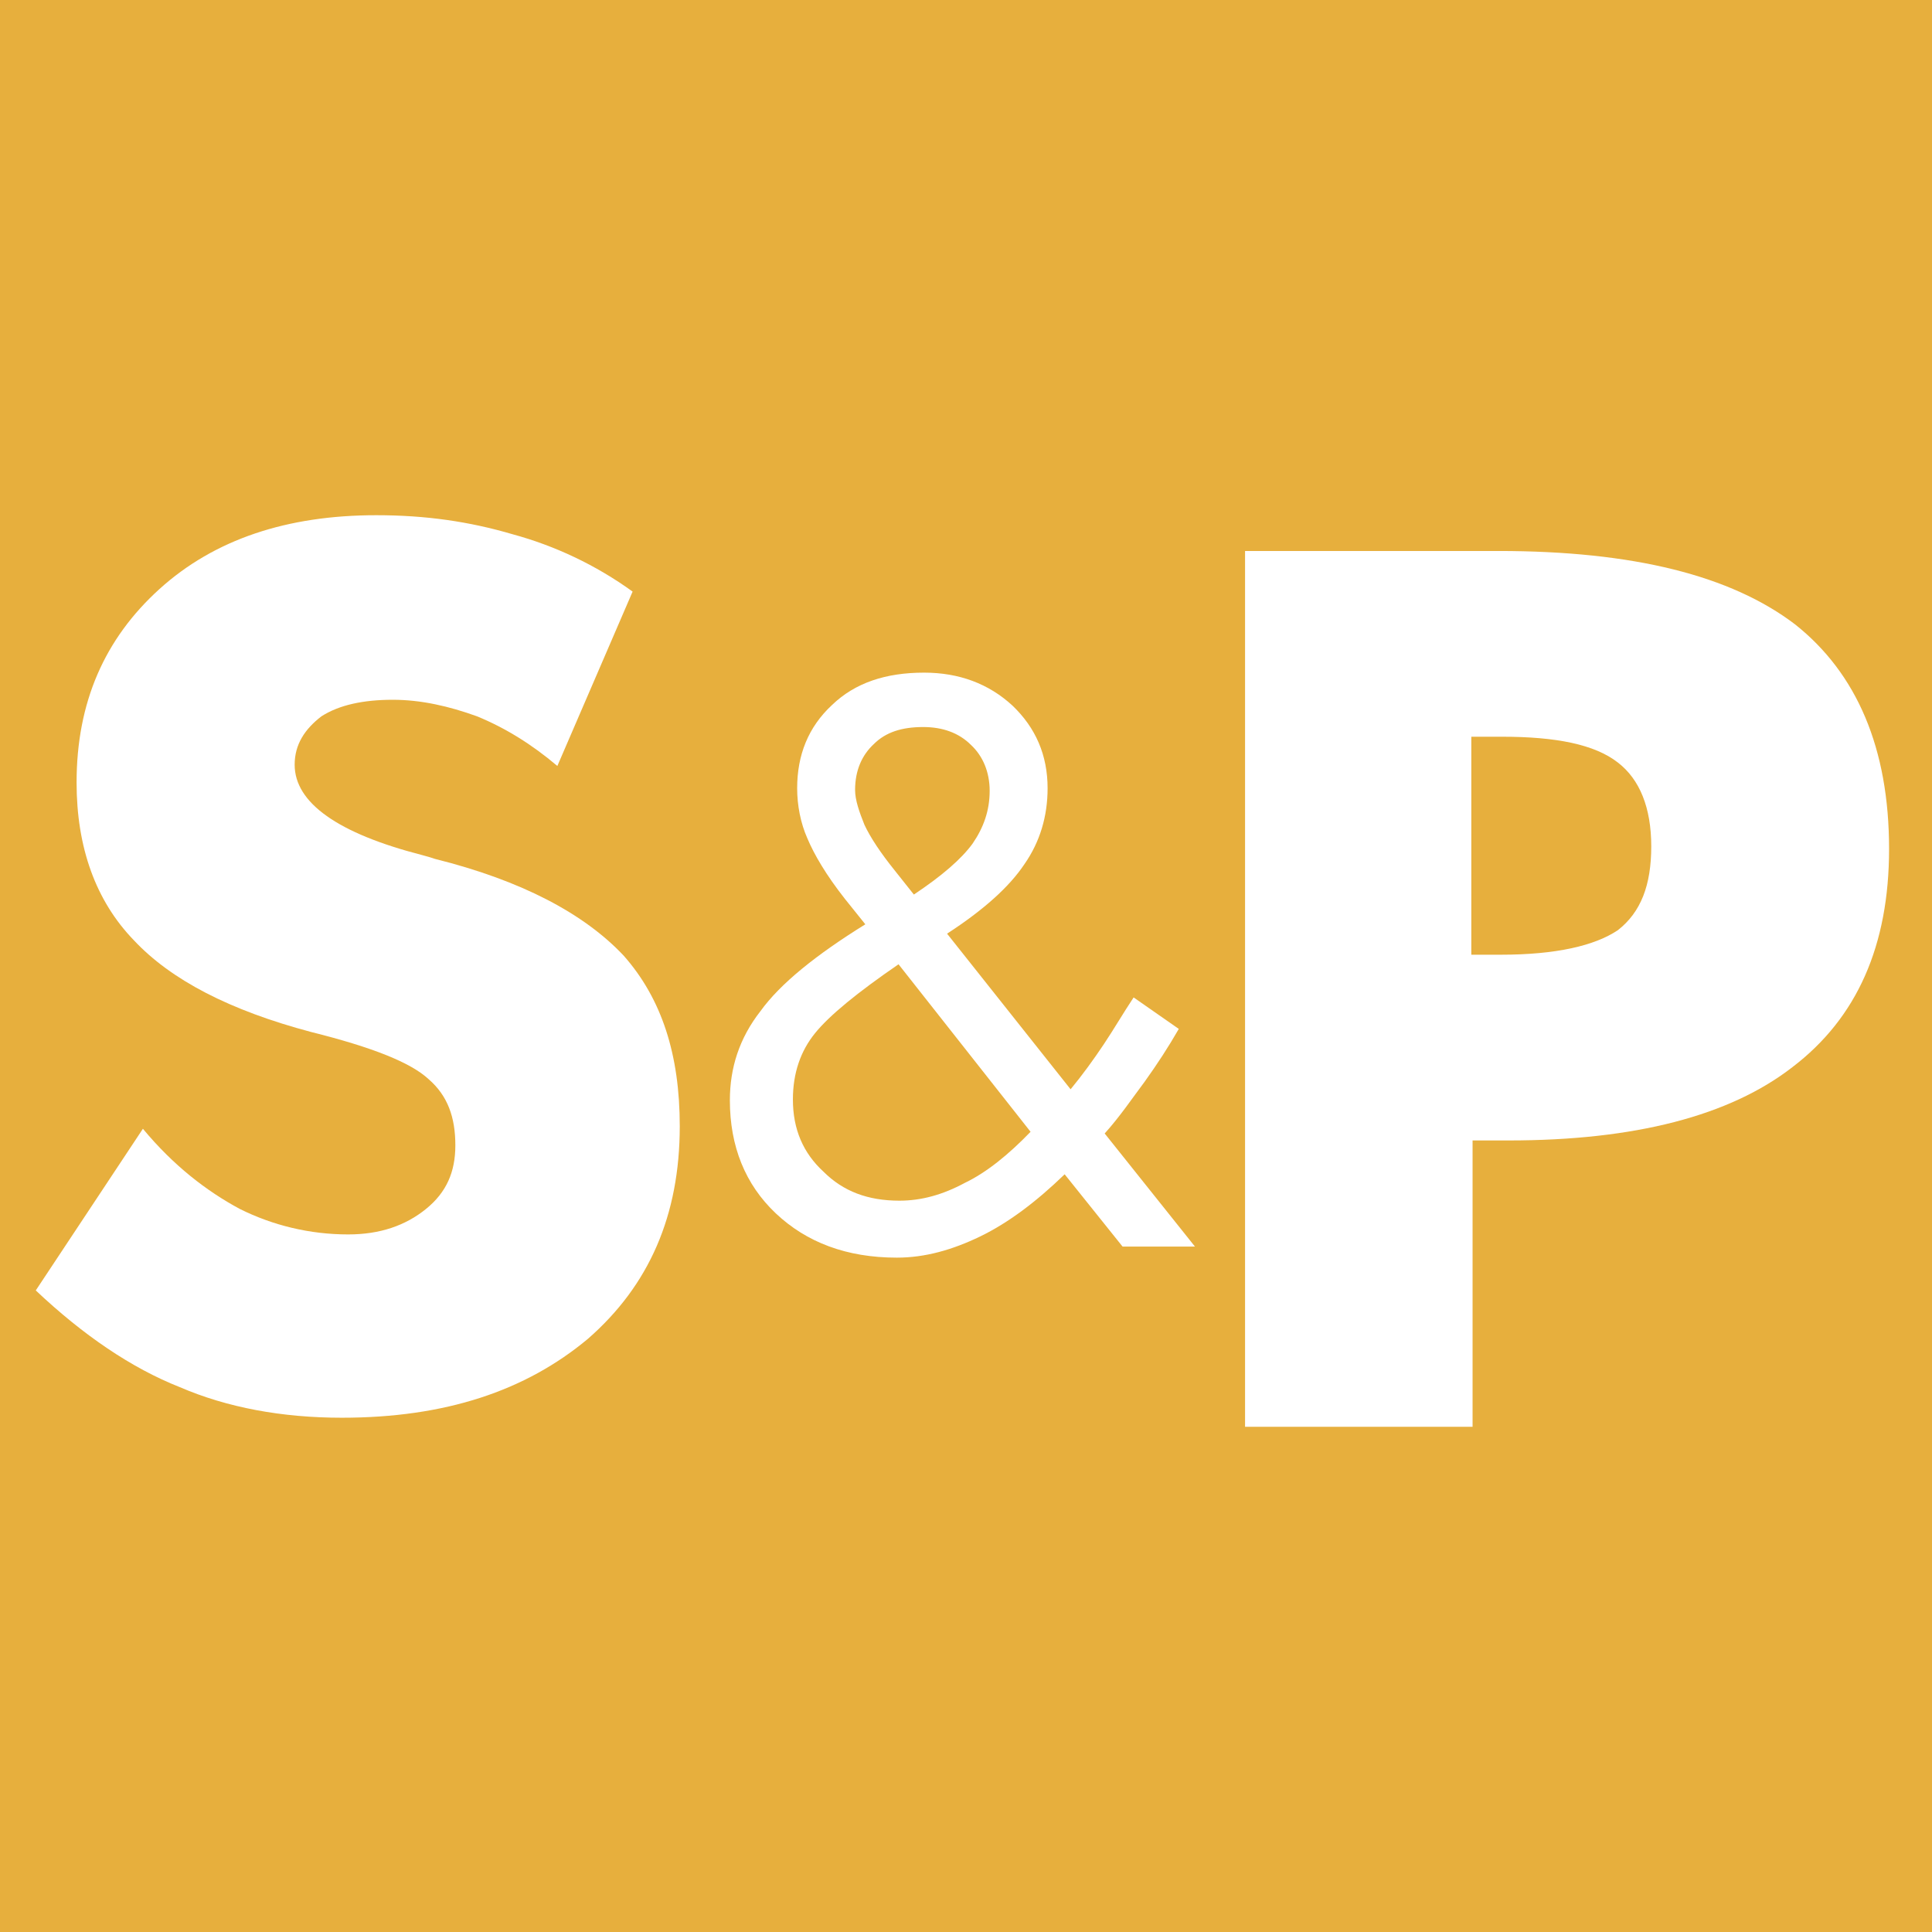
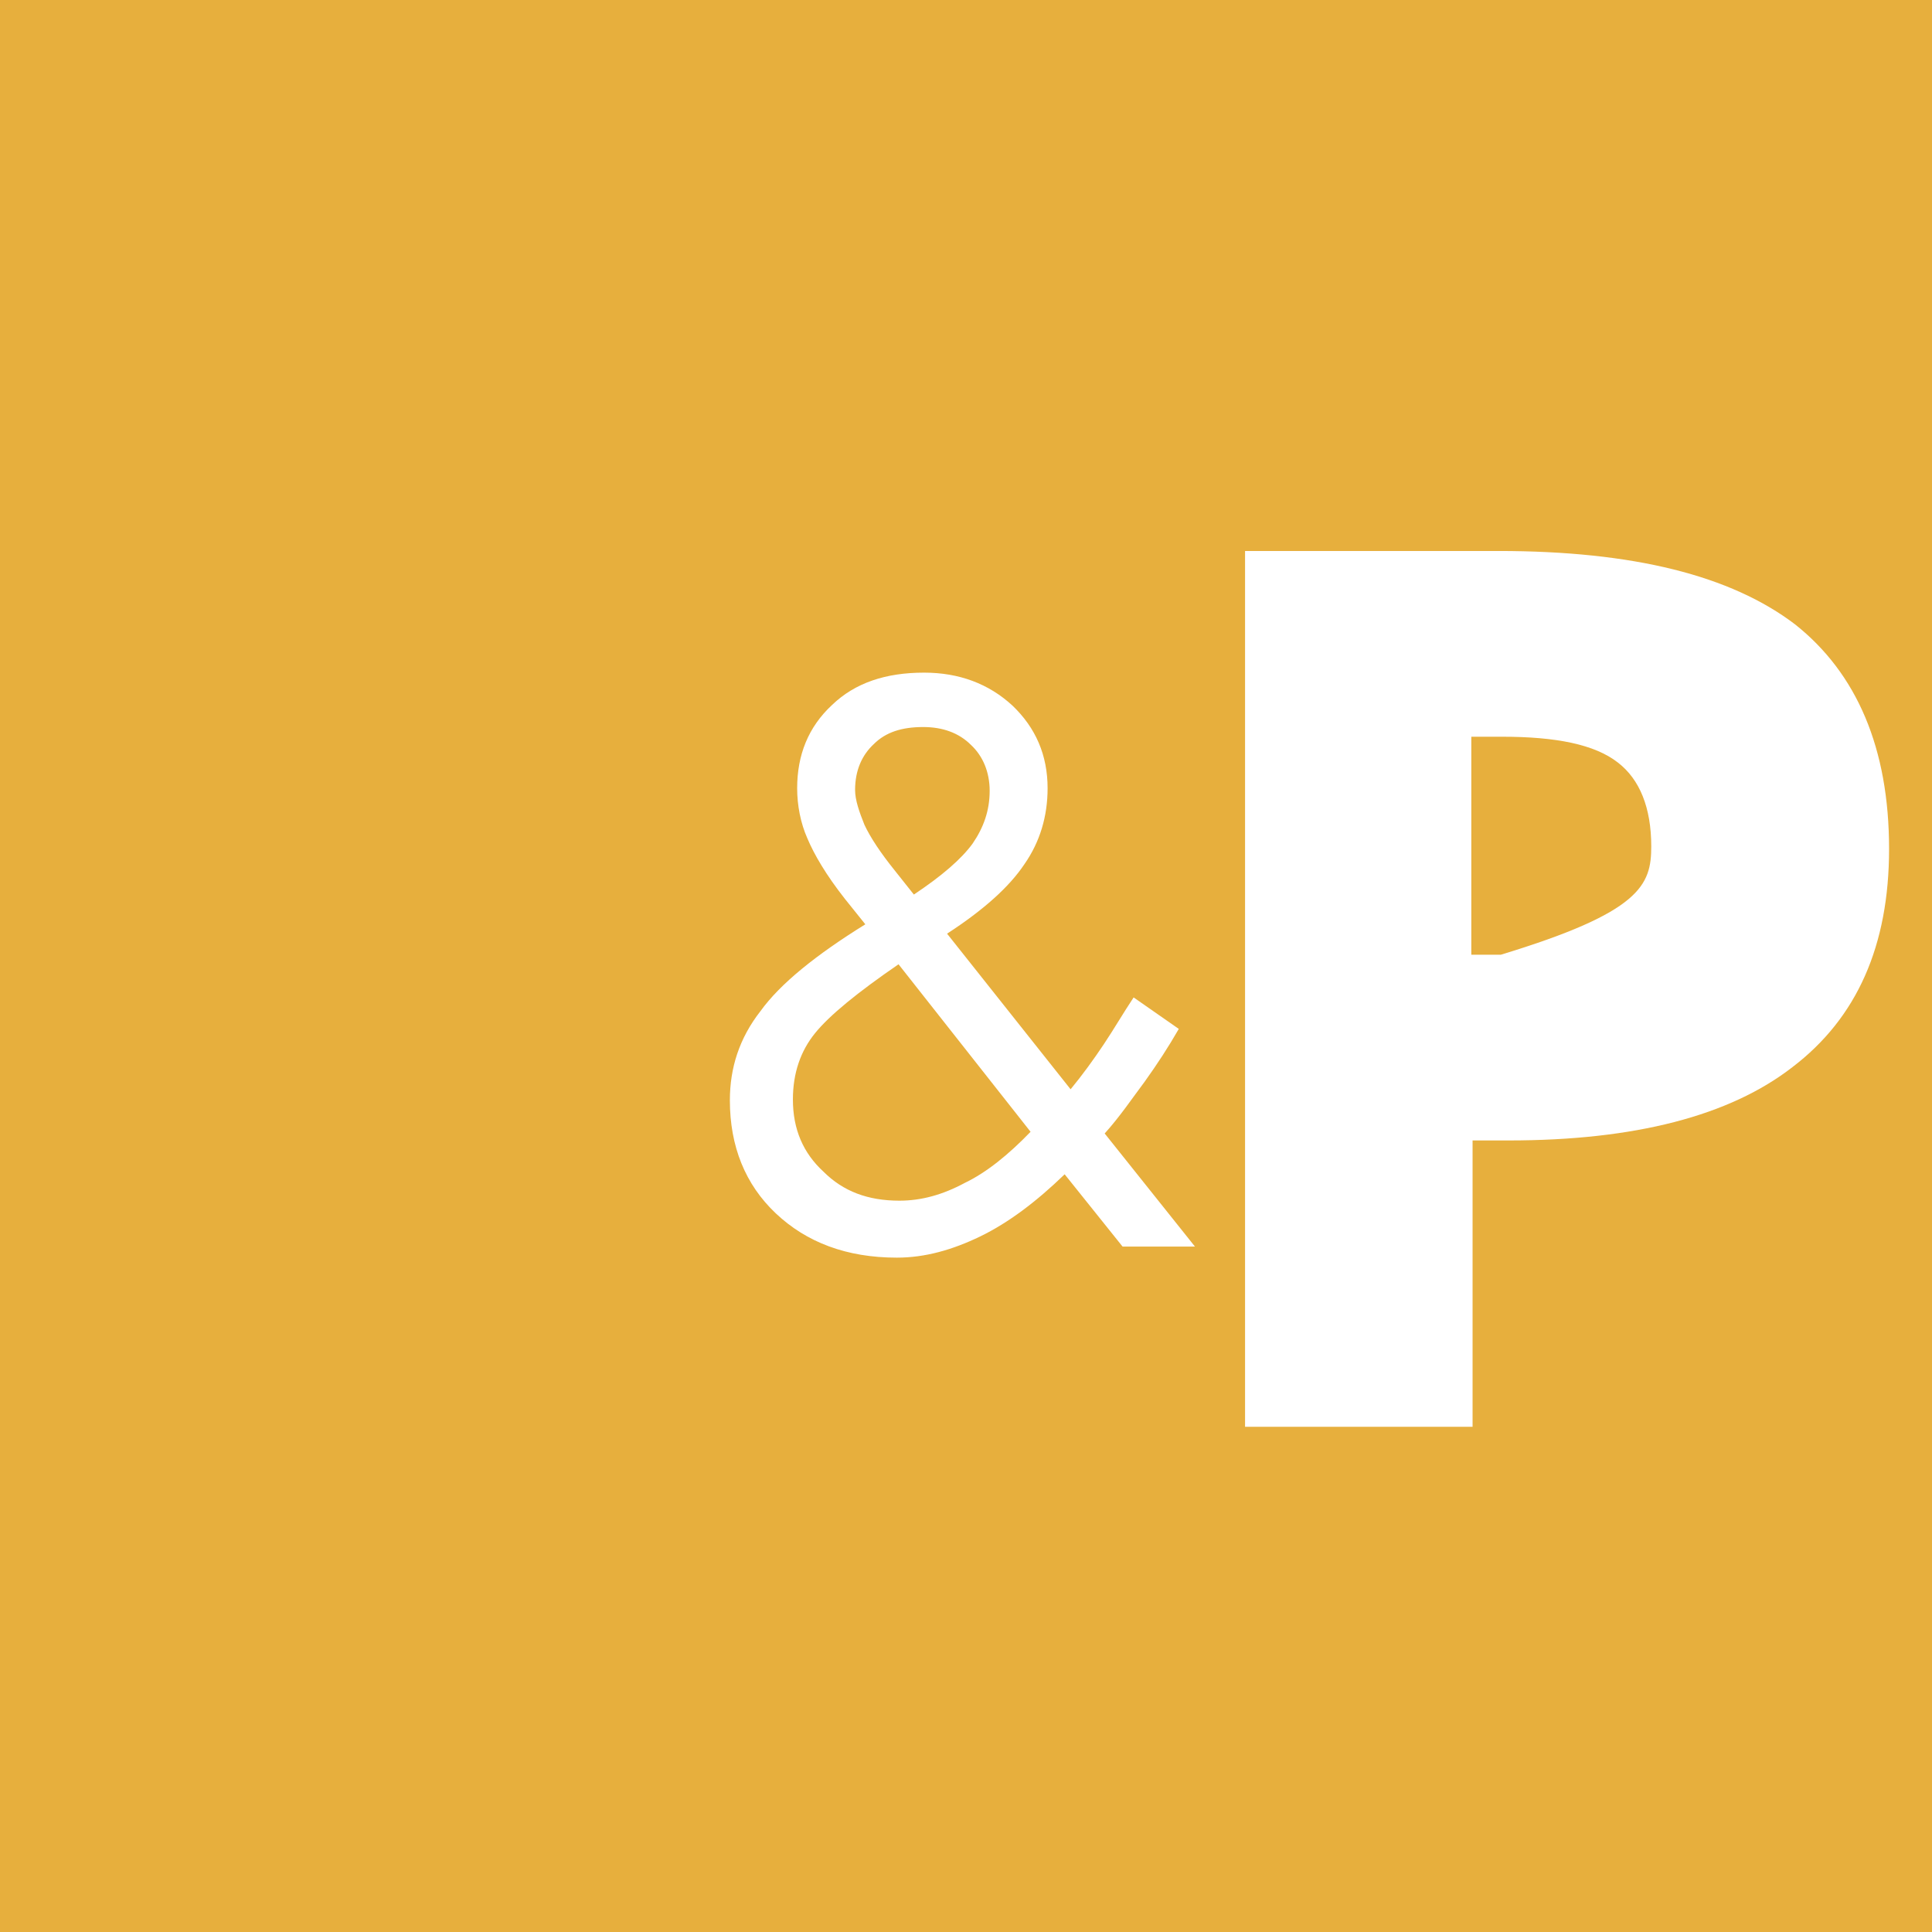
<svg xmlns="http://www.w3.org/2000/svg" width="64" height="64" viewBox="0 0 64 64" fill="none">
  <rect width="64" height="64" fill="#E7AF3D" />
  <rect width="64" height="64" fill="#E7AF3D" />
-   <path d="M14.408 28.452C14.281 28.41 14.154 28.368 13.985 28.326C11.197 27.609 9.761 26.597 9.761 25.332C9.761 24.657 10.099 24.151 10.648 23.729C11.239 23.35 12.042 23.181 13.014 23.181C13.943 23.181 14.872 23.392 15.802 23.729C16.731 24.109 17.618 24.657 18.463 25.374L20.956 19.597C19.73 18.711 18.379 18.079 16.985 17.699C15.548 17.277 14.112 17.067 12.464 17.067C9.507 17.067 7.099 17.868 5.283 19.512C3.466 21.157 2.537 23.265 2.537 25.922C2.537 28.073 3.171 29.843 4.438 31.151C5.663 32.458 7.606 33.47 10.31 34.187C12.338 34.693 13.605 35.199 14.196 35.747C14.83 36.295 15.084 37.012 15.084 37.94C15.084 38.825 14.788 39.5 14.112 40.048C13.436 40.596 12.591 40.892 11.535 40.892C10.268 40.892 9.043 40.596 7.944 40.048C6.846 39.458 5.748 38.614 4.734 37.392L1.185 42.747C2.748 44.223 4.354 45.319 5.959 45.952C7.522 46.626 9.338 46.964 11.324 46.964C14.746 46.964 17.407 46.078 19.477 44.349C21.505 42.578 22.518 40.259 22.518 37.307C22.518 34.946 21.927 33.09 20.66 31.657C19.35 30.265 17.28 29.169 14.408 28.452Z" fill="white" />
  <path d="M39.585 41.295H37.187L35.268 38.9C34.337 39.802 33.405 40.506 32.474 40.957C31.543 41.407 30.64 41.661 29.709 41.661C28.044 41.661 26.717 41.154 25.701 40.196C24.686 39.238 24.178 37.971 24.178 36.45C24.178 35.38 24.488 34.394 25.194 33.492C25.843 32.591 27.028 31.633 28.665 30.619L27.987 29.774C27.366 28.985 26.971 28.309 26.746 27.774C26.52 27.267 26.407 26.676 26.407 26.112C26.407 25.014 26.774 24.084 27.564 23.352C28.326 22.619 29.342 22.282 30.612 22.282C31.769 22.282 32.756 22.648 33.546 23.38C34.308 24.112 34.703 25.014 34.703 26.112C34.703 27.042 34.449 27.887 33.941 28.619C33.434 29.38 32.587 30.14 31.373 30.929L35.465 36.084C35.86 35.605 36.227 35.098 36.566 34.591C36.904 34.084 37.215 33.549 37.553 33.041L39.049 34.084C38.71 34.675 38.343 35.239 37.92 35.83C37.497 36.394 37.102 36.985 36.594 37.548L39.585 41.295ZM34.139 37.492L29.765 31.943C28.41 32.873 27.479 33.633 27 34.225C26.52 34.816 26.266 35.548 26.266 36.422C26.266 37.407 26.605 38.196 27.282 38.816C27.931 39.464 28.749 39.774 29.793 39.774C30.527 39.774 31.232 39.577 31.966 39.182C32.672 38.844 33.405 38.253 34.139 37.492ZM32.784 26.197C32.784 25.577 32.559 25.042 32.164 24.676C31.769 24.281 31.232 24.084 30.583 24.084C29.878 24.084 29.342 24.253 28.947 24.648C28.552 25.014 28.326 25.521 28.326 26.169C28.326 26.507 28.467 26.901 28.636 27.323C28.834 27.746 29.172 28.253 29.624 28.816L30.273 29.633C31.204 29.014 31.853 28.45 32.22 27.943C32.587 27.408 32.784 26.845 32.784 26.197Z" fill="white" />
-   <path d="M62.578 28.122C62.578 31.327 61.513 33.72 59.384 35.344C57.298 36.967 54.147 37.779 49.974 37.779H48.781V47.265H41.244V18.252H49.633C54.104 18.252 57.34 19.064 59.469 20.687C61.513 22.311 62.578 24.79 62.578 28.122ZM54.7 28.037C54.7 26.755 54.317 25.815 53.593 25.259C52.827 24.661 51.549 24.405 49.761 24.405H48.739V31.626H49.718C51.549 31.626 52.827 31.327 53.593 30.814C54.359 30.216 54.7 29.319 54.7 28.037Z" fill="white" />
+   <path d="M62.578 28.122C62.578 31.327 61.513 33.72 59.384 35.344C57.298 36.967 54.147 37.779 49.974 37.779H48.781V47.265H41.244V18.252H49.633C54.104 18.252 57.34 19.064 59.469 20.687C61.513 22.311 62.578 24.79 62.578 28.122ZM54.7 28.037C54.7 26.755 54.317 25.815 53.593 25.259C52.827 24.661 51.549 24.405 49.761 24.405H48.739V31.626H49.718C54.359 30.216 54.7 29.319 54.7 28.037Z" fill="white" />
</svg>